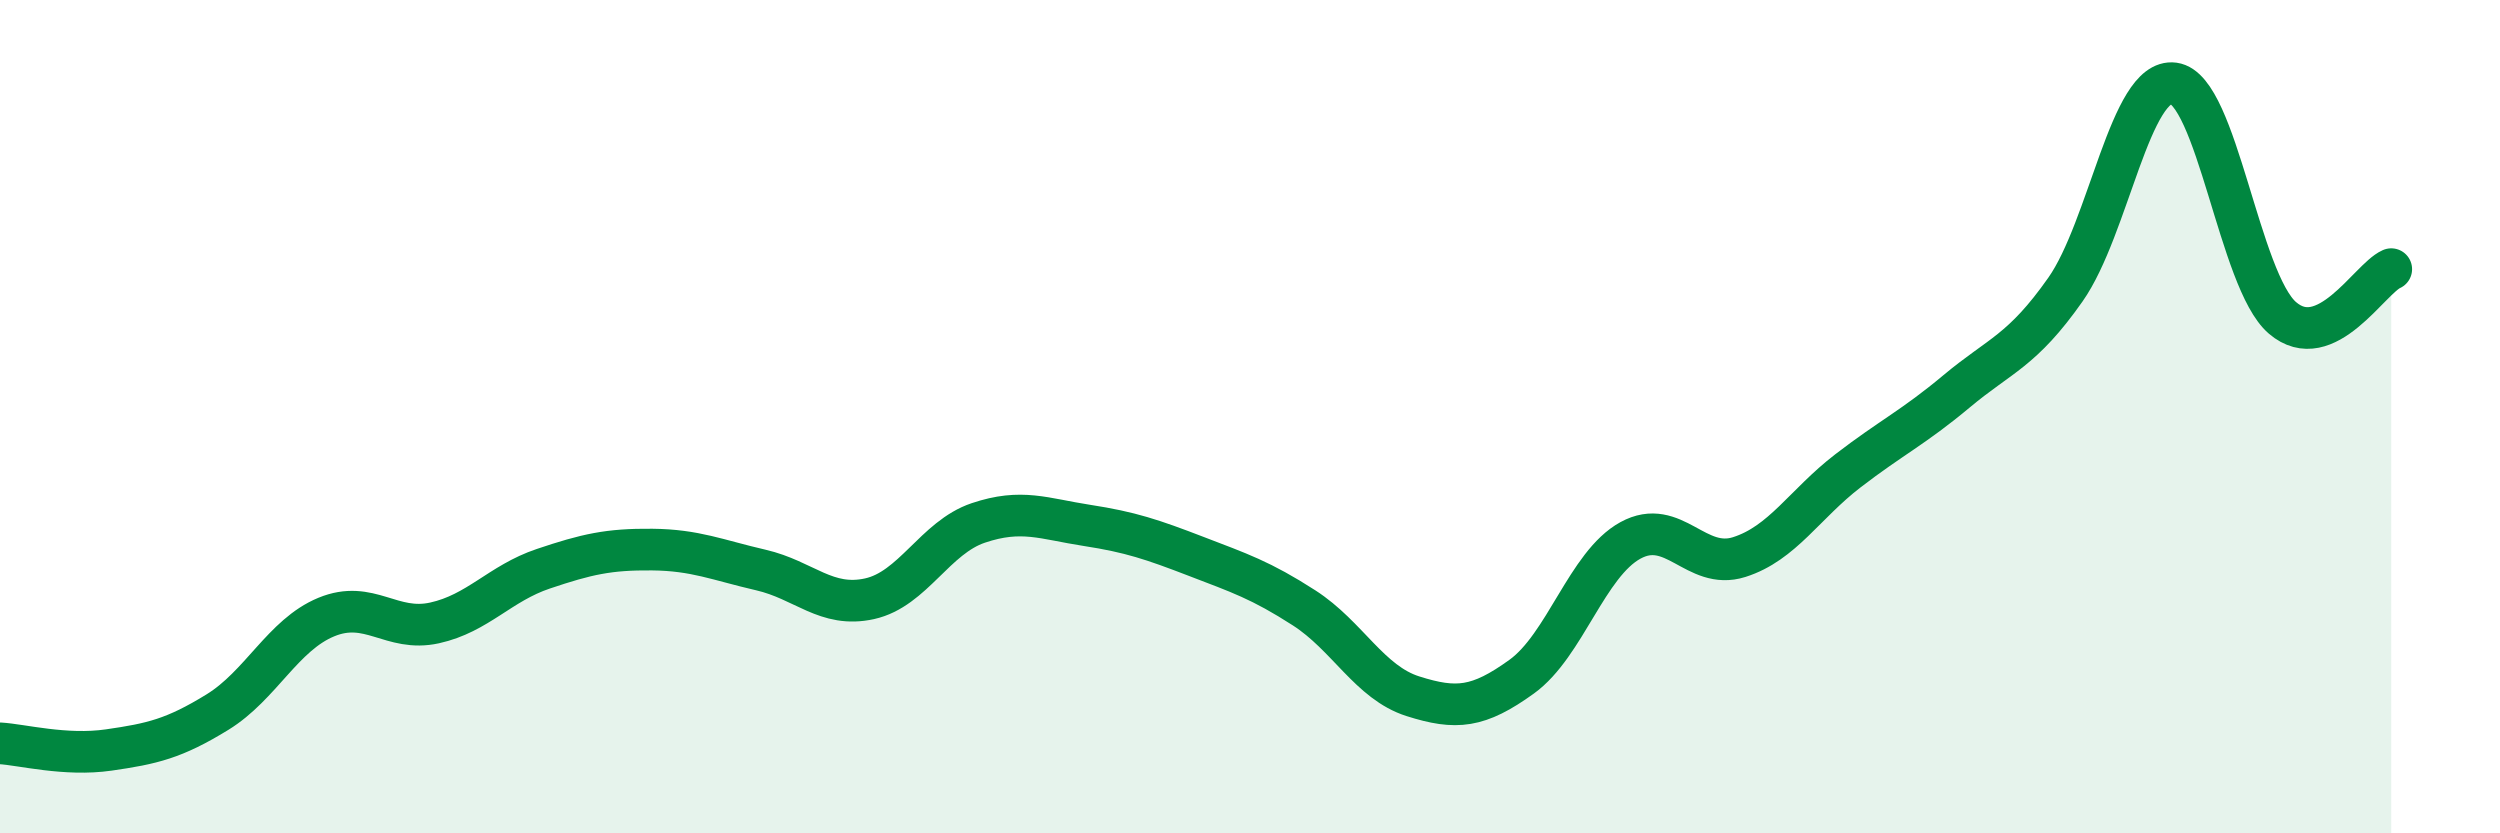
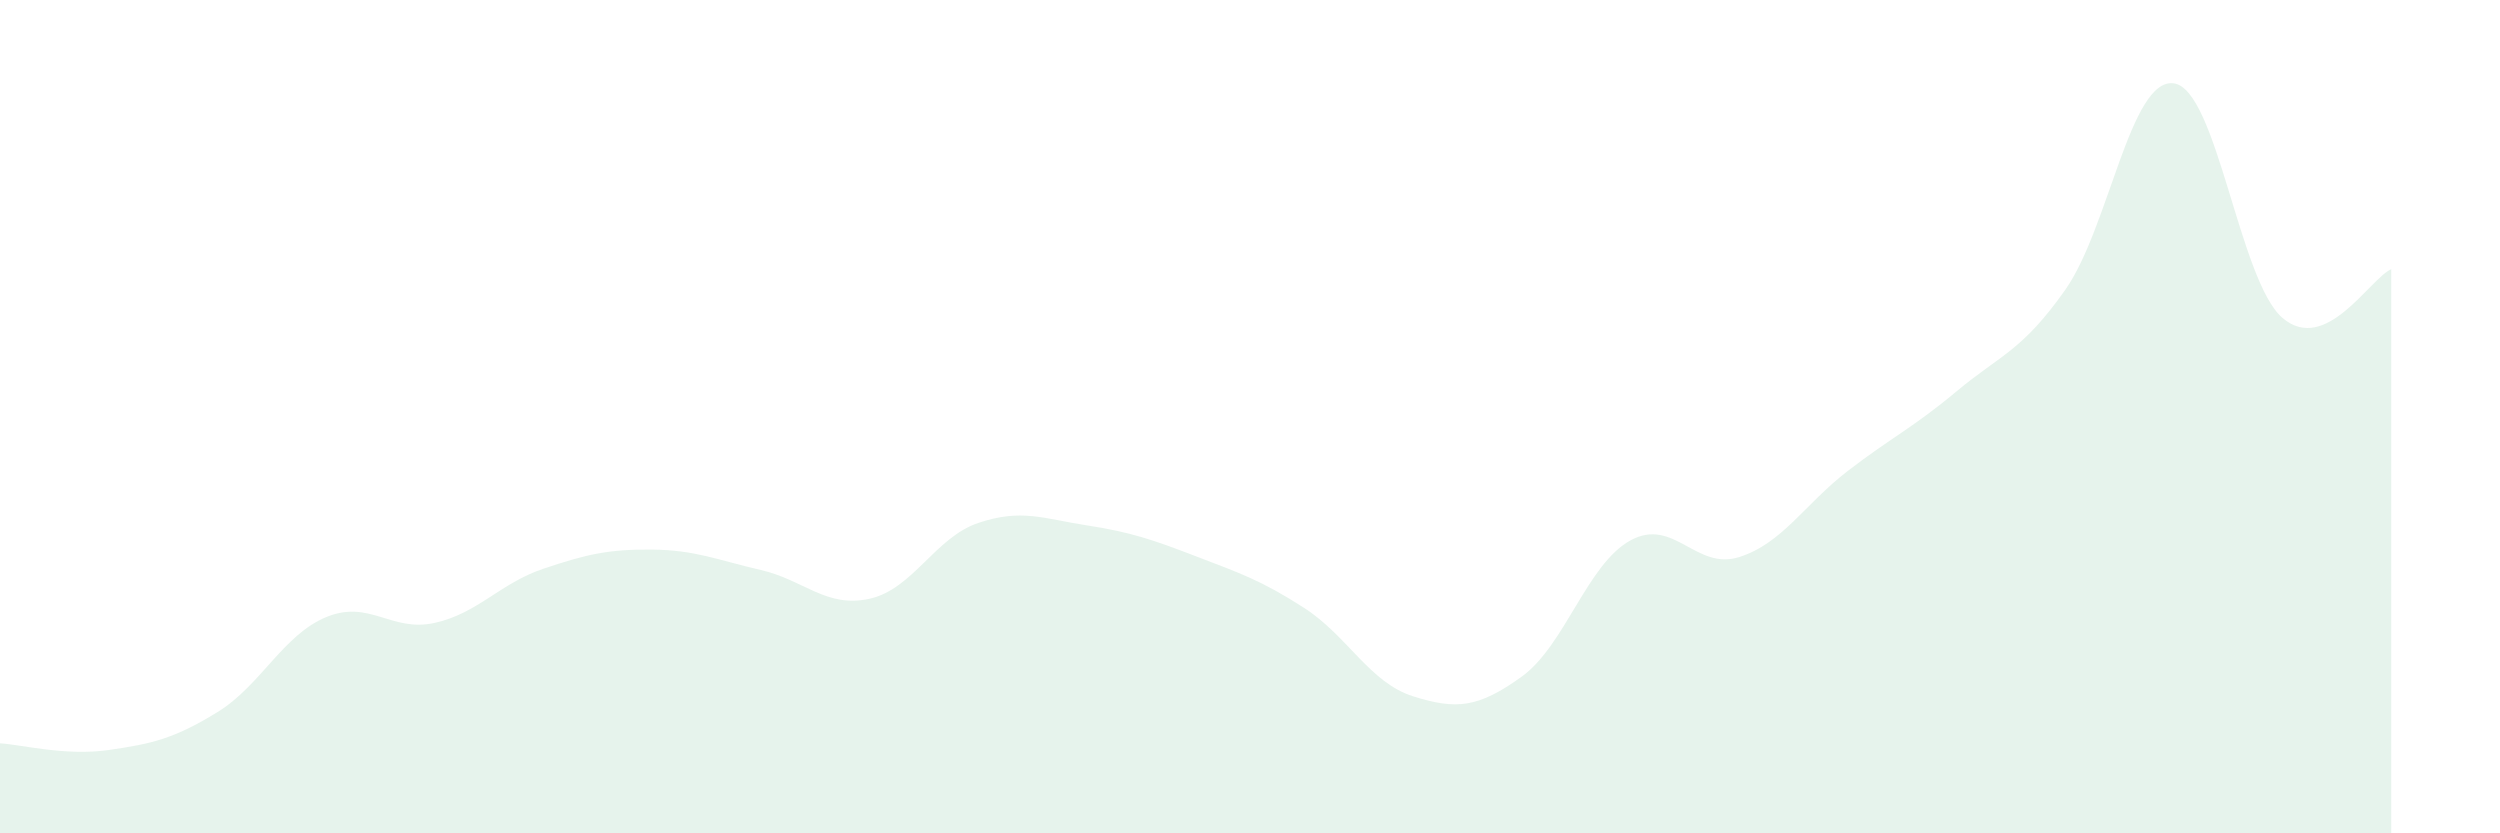
<svg xmlns="http://www.w3.org/2000/svg" width="60" height="20" viewBox="0 0 60 20">
-   <path d="M 0,17.84 C 0.52,17.87 1.57,18.15 2.61,18 C 3.65,17.85 4.18,17.73 5.22,17.09 C 6.26,16.45 6.79,15.24 7.83,14.81 C 8.87,14.38 9.39,15.18 10.43,14.95 C 11.47,14.72 12,14 13.04,13.65 C 14.08,13.3 14.61,13.18 15.65,13.19 C 16.69,13.2 17.22,13.44 18.26,13.68 C 19.3,13.92 19.83,14.6 20.87,14.37 C 21.91,14.14 22.44,12.9 23.48,12.55 C 24.52,12.2 25.05,12.45 26.09,12.61 C 27.13,12.77 27.66,12.95 28.7,13.35 C 29.74,13.75 30.26,13.92 31.3,14.59 C 32.34,15.26 32.87,16.38 33.91,16.71 C 34.95,17.04 35.48,16.99 36.52,16.24 C 37.56,15.49 38.09,13.54 39.13,12.97 C 40.17,12.4 40.7,13.7 41.74,13.37 C 42.78,13.04 43.31,12.1 44.35,11.3 C 45.39,10.5 45.92,10.26 46.96,9.39 C 48,8.52 48.53,8.43 49.57,6.95 C 50.61,5.47 51.13,1.86 52.17,2 C 53.21,2.14 53.74,6.74 54.78,7.63 C 55.82,8.52 56.87,6.69 57.39,6.46L57.39 20L0 20Z" fill="#008740" opacity="0.1" stroke-linecap="round" stroke-linejoin="round" />
-   <path d="M 0,17.84 C 0.52,17.87 1.57,18.15 2.61,18 C 3.65,17.85 4.18,17.73 5.22,17.09 C 6.26,16.45 6.79,15.24 7.83,14.81 C 8.87,14.38 9.39,15.18 10.43,14.95 C 11.47,14.72 12,14 13.04,13.65 C 14.08,13.3 14.61,13.18 15.65,13.19 C 16.69,13.2 17.22,13.44 18.26,13.68 C 19.3,13.92 19.83,14.6 20.87,14.37 C 21.91,14.14 22.44,12.9 23.48,12.55 C 24.52,12.2 25.05,12.45 26.09,12.61 C 27.13,12.77 27.66,12.95 28.7,13.35 C 29.74,13.75 30.26,13.92 31.3,14.59 C 32.34,15.26 32.87,16.38 33.91,16.71 C 34.95,17.04 35.48,16.99 36.52,16.24 C 37.56,15.49 38.09,13.54 39.13,12.97 C 40.17,12.4 40.7,13.7 41.74,13.37 C 42.78,13.04 43.31,12.1 44.35,11.3 C 45.39,10.5 45.92,10.26 46.96,9.39 C 48,8.52 48.53,8.43 49.57,6.95 C 50.61,5.47 51.13,1.86 52.17,2 C 53.21,2.14 53.74,6.74 54.78,7.63 C 55.82,8.52 56.87,6.69 57.39,6.46" stroke="#008740" stroke-width="1" fill="none" stroke-linecap="round" stroke-linejoin="round" />
+   <path d="M 0,17.84 C 0.52,17.87 1.57,18.15 2.61,18 C 3.65,17.85 4.18,17.73 5.22,17.09 C 6.26,16.45 6.79,15.24 7.83,14.81 C 8.87,14.38 9.39,15.18 10.43,14.95 C 11.47,14.72 12,14 13.04,13.65 C 14.08,13.3 14.61,13.18 15.65,13.19 C 16.69,13.2 17.22,13.44 18.26,13.68 C 19.3,13.92 19.83,14.6 20.87,14.37 C 21.91,14.14 22.44,12.9 23.48,12.55 C 24.52,12.2 25.05,12.45 26.09,12.61 C 27.13,12.77 27.66,12.95 28.7,13.35 C 29.74,13.75 30.26,13.92 31.3,14.59 C 32.34,15.26 32.87,16.38 33.91,16.71 C 34.95,17.04 35.48,16.99 36.52,16.24 C 37.56,15.49 38.09,13.54 39.13,12.97 C 40.17,12.4 40.7,13.7 41.74,13.37 C 42.78,13.04 43.31,12.1 44.35,11.3 C 45.39,10.5 45.92,10.26 46.96,9.39 C 48,8.52 48.53,8.43 49.57,6.95 C 50.61,5.47 51.13,1.86 52.17,2 C 53.21,2.14 53.74,6.74 54.78,7.63 C 55.82,8.52 56.87,6.69 57.39,6.46L57.39 20L0 20" fill="#008740" opacity="0.1" stroke-linecap="round" stroke-linejoin="round" />
</svg>